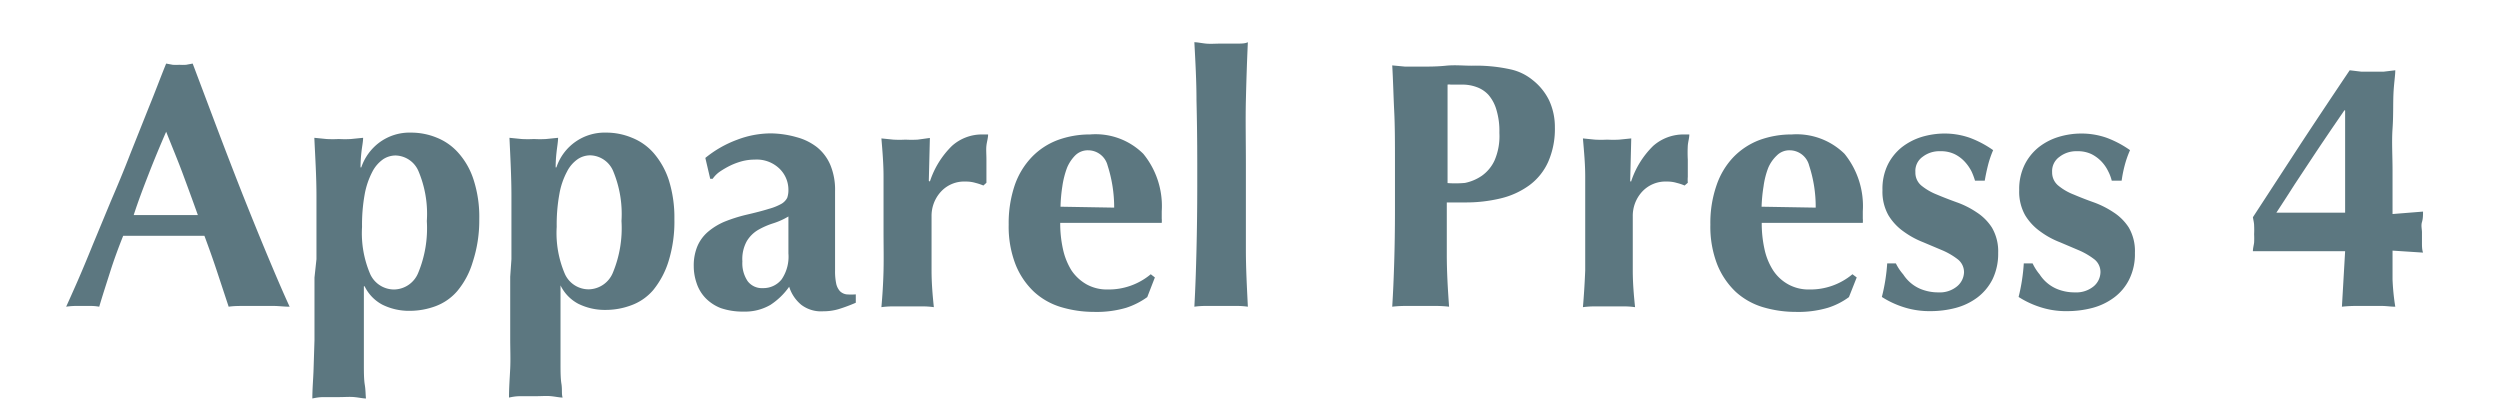
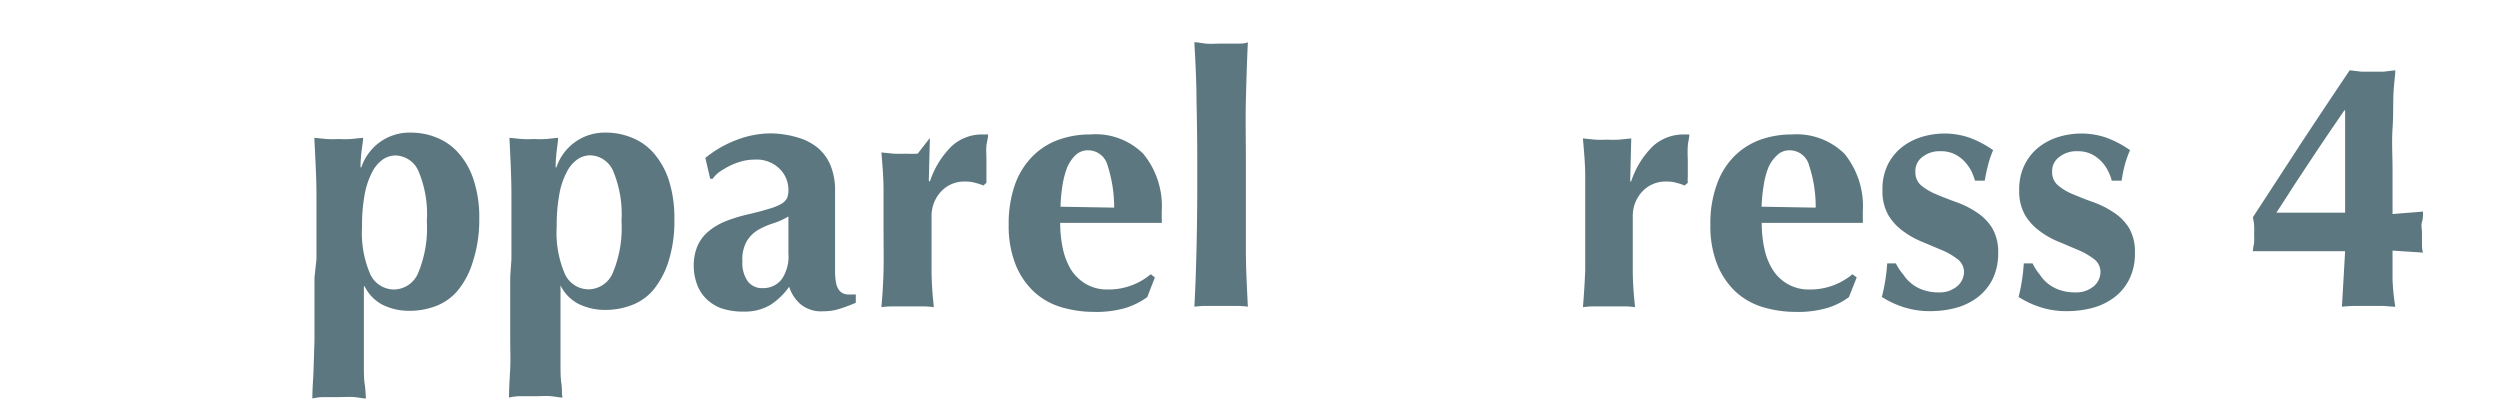
<svg xmlns="http://www.w3.org/2000/svg" viewBox="0 0 164 26.93">
  <defs>
    <style>.cls-1{fill:none;}.cls-2{fill:#5c7780;}</style>
  </defs>
  <g id="レイヤー_2" data-name="レイヤー 2">
    <g id="ガイド">
      <rect class="cls-1" width="164" height="26.93" />
-       <path class="cls-2" d="M19,20.12c-.37,0-.72-.05-1.05-.05H16c-.33,0-.66,0-1,.05l-.76-2.3c-.26-.79-.54-1.57-.83-2.35q-.74,0-1.47,0l-1.47,0-1.2,0c-.4,0-.8,0-1.19,0-.31.78-.6,1.56-.85,2.35s-.5,1.55-.72,2.3A3.29,3.29,0,0,0,6,20.07H4.94a4.41,4.41,0,0,0-.6.05c.18-.4.43-.95.74-1.66s.64-1.5,1-2.39L7.27,13.2c.43-1,.85-2,1.27-3.09L9.78,7c.41-1,.78-2,1.12-2.83l.43.08a3.13,3.13,0,0,0,.44,0,3.13,3.13,0,0,0,.44,0l.43-.08,1.58,4.19q.84,2.22,1.69,4.38c.57,1.43,1.12,2.79,1.66,4.08S18.59,19.23,19,20.12ZM10.9,8.64c-.4.92-.78,1.83-1.13,2.73s-.7,1.81-1,2.74h4.21c-.33-.93-.67-1.85-1-2.74S11.26,9.56,10.9,8.64Z" />
      <path class="cls-2" d="M20.76,17c0-1.5,0-2.88,0-4.14s-.08-2.53-.14-3.82l.8.08a7.57,7.57,0,0,0,.81,0,7.09,7.09,0,0,0,.79,0l.8-.08c0,.26-.07.57-.11.94a9.33,9.33,0,0,0-.06,1h.05a3.4,3.4,0,0,1,1.17-1.62,3.33,3.33,0,0,1,2.1-.66,4.41,4.41,0,0,1,1.68.33,3.75,3.75,0,0,1,1.42,1,4.87,4.87,0,0,1,1,1.77,7.9,7.9,0,0,1,.37,2.58A8.75,8.75,0,0,1,31,17.22a5.3,5.3,0,0,1-1,1.87,3.47,3.47,0,0,1-1.44,1,4.87,4.87,0,0,1-1.67.3,3.92,3.92,0,0,1-1.8-.4,2.69,2.69,0,0,1-1.17-1.21h-.05v1.86c0,.53,0,1.08,0,1.64s0,1.1,0,1.6,0,1,.06,1.36.05.7.08.9c-.2,0-.45-.06-.76-.09s-.63,0-1,0-.66,0-1,0-.56.05-.76.09c0-.65.06-1.29.08-1.91l.06-1.91,0-2c0-.66,0-1.36,0-2.11ZM28,14.5a7.19,7.19,0,0,0-.56-3.3,1.68,1.68,0,0,0-1.48-1,1.49,1.49,0,0,0-.83.25,2.28,2.28,0,0,0-.7.81,5.19,5.19,0,0,0-.5,1.45,11.19,11.19,0,0,0-.18,2.18,6.8,6.8,0,0,0,.54,3.1,1.72,1.72,0,0,0,1.58,1,1.74,1.74,0,0,0,1.56-1.08A7.64,7.64,0,0,0,28,14.5Z" />
      <path class="cls-2" d="M33.55,17c0-1.5,0-2.88,0-4.14s-.07-2.53-.13-3.82l.8.08a7.57,7.57,0,0,0,.81,0,7.09,7.09,0,0,0,.79,0l.79-.08c0,.26-.06.57-.1.94a9.33,9.33,0,0,0-.06,1h.05a3.33,3.33,0,0,1,3.26-2.28,4.34,4.34,0,0,1,1.68.33,3.71,3.71,0,0,1,1.43,1,5.18,5.18,0,0,1,1,1.77,8.18,8.18,0,0,1,.37,2.58,8.75,8.75,0,0,1-.39,2.78,5.63,5.63,0,0,1-1,1.87,3.44,3.44,0,0,1-1.45,1,4.77,4.77,0,0,1-1.66.3,3.92,3.92,0,0,1-1.8-.4,2.69,2.69,0,0,1-1.17-1.21h0v1.86c0,.53,0,1.08,0,1.64s0,1.1,0,1.6,0,1,.06,1.36,0,.7.08.9c-.2,0-.46-.06-.76-.09s-.63,0-1,0-.66,0-1,0-.56.05-.76.09c0-.65.05-1.29.08-1.91s0-1.27,0-1.91,0-1.3,0-2,0-1.36,0-2.11Zm7.22-2.51a7.33,7.33,0,0,0-.56-3.3,1.68,1.68,0,0,0-1.48-1,1.47,1.47,0,0,0-.83.25,2.19,2.19,0,0,0-.7.81,4.89,4.89,0,0,0-.5,1.45,11.19,11.19,0,0,0-.18,2.18,6.8,6.8,0,0,0,.54,3.1,1.71,1.71,0,0,0,1.57,1,1.75,1.75,0,0,0,1.57-1.08A7.64,7.64,0,0,0,40.77,14.5Z" />
      <path class="cls-2" d="M46.27,10.36a7.23,7.23,0,0,1,2.08-1.19,6.23,6.23,0,0,1,2.22-.42A6.41,6.41,0,0,1,52.26,9a3.74,3.74,0,0,1,1.34.66,3,3,0,0,1,.87,1.16,4.23,4.23,0,0,1,.31,1.72c0,1,0,1.89,0,2.73s0,1.67,0,2.49a3.89,3.89,0,0,0,.08.87,1.1,1.1,0,0,0,.24.47.76.76,0,0,0,.43.21,3.67,3.67,0,0,0,.61,0v.55a10.67,10.67,0,0,1-1.13.42,3.53,3.53,0,0,1-1,.14A2.14,2.14,0,0,1,52.57,20a2.49,2.49,0,0,1-.8-1.19A4.53,4.53,0,0,1,50.54,20a3.3,3.3,0,0,1-1.76.44,4.42,4.42,0,0,1-1.5-.23,2.81,2.81,0,0,1-1-.66,2.56,2.56,0,0,1-.59-1,3.41,3.41,0,0,1-.18-1.09,3.29,3.29,0,0,1,.24-1.31,2.58,2.58,0,0,1,.69-.94,4.21,4.21,0,0,1,1.07-.66,10,10,0,0,1,1.4-.45c.65-.15,1.15-.28,1.53-.4a3.58,3.58,0,0,0,.84-.34,1,1,0,0,0,.36-.38,1.52,1.52,0,0,0,.08-.51,1.93,1.93,0,0,0-.59-1.41,2.15,2.15,0,0,0-1.62-.59,3.32,3.32,0,0,0-.81.1,4.4,4.4,0,0,0-.79.29,5.68,5.68,0,0,0-.69.4,1.9,1.9,0,0,0-.47.47h-.16Zm5.45,6.26c0-.66,0-1.16,0-1.51s0-.64,0-.91a4.65,4.65,0,0,1-1,.45,5,5,0,0,0-1,.44,2.13,2.13,0,0,0-.73.73,2.43,2.43,0,0,0-.29,1.33,2.1,2.1,0,0,0,.35,1.3,1.17,1.17,0,0,0,1,.45,1.52,1.52,0,0,0,1.23-.58A2.65,2.65,0,0,0,51.72,16.62Z" />
-       <path class="cls-2" d="M61,11.91a5.77,5.77,0,0,1,1.45-2.34,2.94,2.94,0,0,1,2-.75h.2l.17,0c0,.23-.08.47-.11.73s0,.57,0,.92v1.13c0,.14,0,.27,0,.39l-.2.18A3.55,3.55,0,0,0,64,12a2.19,2.19,0,0,0-.66-.09,2.07,2.07,0,0,0-1.63.68,2.34,2.34,0,0,0-.6,1.6v.92c0,.93,0,1.82,0,2.64s.07,1.63.15,2.4a5.11,5.11,0,0,0-.75-.05H58.58a5.36,5.36,0,0,0-.76.05c.07-.77.12-1.57.14-2.4s0-1.71,0-2.64v-.92c0-.94,0-1.81,0-2.63s-.07-1.65-.14-2.48l.79.08a7.09,7.09,0,0,0,.79,0,7.26,7.26,0,0,0,.8,0L61,9.05l-.07,2.81Z" />
+       <path class="cls-2" d="M61,11.91a5.77,5.77,0,0,1,1.45-2.34,2.94,2.94,0,0,1,2-.75h.2l.17,0c0,.23-.08.47-.11.73s0,.57,0,.92v1.13c0,.14,0,.27,0,.39l-.2.18A3.55,3.55,0,0,0,64,12a2.19,2.19,0,0,0-.66-.09,2.07,2.07,0,0,0-1.63.68,2.34,2.34,0,0,0-.6,1.6v.92c0,.93,0,1.82,0,2.64s.07,1.63.15,2.4a5.11,5.11,0,0,0-.75-.05H58.58a5.36,5.36,0,0,0-.76.05c.07-.77.12-1.57.14-2.4s0-1.71,0-2.64c0-.94,0-1.81,0-2.63s-.07-1.65-.14-2.48l.79.08a7.09,7.09,0,0,0,.79,0,7.26,7.26,0,0,0,.8,0L61,9.05l-.07,2.81Z" />
      <path class="cls-2" d="M69.55,14.62a7.83,7.83,0,0,0,.18,1.72,4.41,4.41,0,0,0,.56,1.4,2.94,2.94,0,0,0,1,.92,2.75,2.75,0,0,0,1.37.33,4.3,4.3,0,0,0,2.83-1l.27.21-.5,1.29a5,5,0,0,1-1.38.7,6.88,6.88,0,0,1-2.12.27,7.53,7.53,0,0,1-2.14-.31,4.55,4.55,0,0,1-1.78-1,5,5,0,0,1-1.22-1.8,6.85,6.85,0,0,1-.45-2.61,7.76,7.76,0,0,1,.4-2.6,5.05,5.05,0,0,1,1.12-1.84,4.61,4.61,0,0,1,1.69-1.11,6.11,6.11,0,0,1,2.13-.37A4.44,4.44,0,0,1,75,10.09a5.41,5.41,0,0,1,1.21,3.77v.48a1.52,1.52,0,0,1,0,.28Zm3.54-1a9,9,0,0,0-.43-2.76,1.32,1.32,0,0,0-1.27-1,1.17,1.17,0,0,0-.86.34A2.54,2.54,0,0,0,70,11a5.87,5.87,0,0,0-.31,1.22,10.26,10.26,0,0,0-.12,1.34Z" />
      <path class="cls-2" d="M78.49,6.59c0-1.25-.07-2.53-.14-3.82.2,0,.46.06.76.09s.63,0,1,0,.66,0,1,0,.56,0,.75-.09c-.06,1.29-.1,2.57-.13,3.82s0,2.64,0,4.14v1.5c0,1.5,0,2.88,0,4.14s.07,2.5.13,3.75a5,5,0,0,0-.75-.05H79.11a5.26,5.26,0,0,0-.76.05c.07-1.25.11-2.5.14-3.75s.05-2.64.05-4.14v-1.5C78.54,9.23,78.52,7.85,78.49,6.59Z" />
-       <path class="cls-2" d="M91.51,10.69c0-1.28,0-2.41-.05-3.4s-.07-2-.13-3l.85.08c.3,0,.65,0,1,0,.54,0,1.09,0,1.67-.06s1.14,0,1.69,0a10.55,10.55,0,0,1,2.55.24,3.45,3.45,0,0,1,1.45.7,3.83,3.83,0,0,1,1.08,1.33A4.14,4.14,0,0,1,102,8.36a5.36,5.36,0,0,1-.44,2.26,3.87,3.87,0,0,1-1.23,1.53,5.27,5.27,0,0,1-1.87.86,9.76,9.76,0,0,1-2.37.27H94.91c0,1.16,0,2.3,0,3.44s.07,2.28.15,3.4a7.48,7.48,0,0,0-.85-.05H92.18a7.34,7.34,0,0,0-.85.05c.06-.95.1-1.92.13-2.91s.05-2.12.05-3.4Zm6.85-2a4.81,4.81,0,0,0-.19-1.47,2.59,2.59,0,0,0-.53-1,1.93,1.93,0,0,0-.78-.51,2.68,2.68,0,0,0-.93-.16h-.76a.68.68,0,0,0-.21,0c0,1.1,0,2.19,0,3.25s0,2.14,0,3.21A7,7,0,0,0,96.1,12a3,3,0,0,0,1.11-.47,2.54,2.54,0,0,0,.83-1A4,4,0,0,0,98.36,8.73Z" />
      <path class="cls-2" d="M107,11.91a5.77,5.77,0,0,1,1.45-2.34,3,3,0,0,1,2-.75h.2l.17,0c0,.23-.08.47-.1.73a8.31,8.31,0,0,0,0,.92v1.13a2.38,2.38,0,0,0,0,.39l-.21.18A3.13,3.13,0,0,0,110,12a2.17,2.17,0,0,0-.65-.09,2.09,2.09,0,0,0-1.64.68,2.34,2.34,0,0,0-.6,1.6v.92c0,.93,0,1.82,0,2.64s.07,1.63.15,2.4a5.11,5.11,0,0,0-.75-.05H104.6a5.47,5.47,0,0,0-.76.05q.1-1.15.15-2.4c0-.82,0-1.71,0-2.64v-.92c0-.94,0-1.81,0-2.63s-.08-1.65-.15-2.48l.79.08a7.14,7.14,0,0,0,.8,0,7.09,7.09,0,0,0,.79,0l.79-.08-.07,2.81Z" />
      <path class="cls-2" d="M115.57,14.62a7.83,7.83,0,0,0,.18,1.72,4.2,4.2,0,0,0,.57,1.4,2.81,2.81,0,0,0,1,.92,2.75,2.75,0,0,0,1.37.33,4.3,4.3,0,0,0,2.83-1l.28.21-.51,1.29a4.7,4.7,0,0,1-1.38.7,6.83,6.83,0,0,1-2.12.27,7.53,7.53,0,0,1-2.14-.31,4.62,4.62,0,0,1-1.78-1,5.07,5.07,0,0,1-1.22-1.8,6.85,6.85,0,0,1-.45-2.61,7.51,7.51,0,0,1,.41-2.6,5,5,0,0,1,1.11-1.84,4.69,4.69,0,0,1,1.69-1.11,6.11,6.11,0,0,1,2.13-.37A4.48,4.48,0,0,1,121,10.09a5.45,5.45,0,0,1,1.2,3.77v.48a1.52,1.52,0,0,1,0,.28Zm3.54-1a8.67,8.67,0,0,0-.43-2.76,1.32,1.32,0,0,0-1.27-1,1.15,1.15,0,0,0-.85.34A2.4,2.4,0,0,0,116,11a5.31,5.31,0,0,0-.31,1.22,10.29,10.29,0,0,0-.13,1.34Z" />
      <path class="cls-2" d="M124.85,18a2.53,2.53,0,0,0,.54.6,2.47,2.47,0,0,0,.77.42,3.05,3.05,0,0,0,1,.16,1.77,1.77,0,0,0,1.24-.41,1.25,1.25,0,0,0,.44-.9,1.07,1.07,0,0,0-.4-.85,4.61,4.61,0,0,0-1-.59l-1.28-.54a5.69,5.69,0,0,1-1.28-.7,3.56,3.56,0,0,1-1-1.07,3.15,3.15,0,0,1-.39-1.65,3.61,3.61,0,0,1,.35-1.67,3.42,3.42,0,0,1,.93-1.15,4.12,4.12,0,0,1,1.3-.67,5.25,5.25,0,0,1,1.44-.22,5,5,0,0,1,1.71.28,6.69,6.69,0,0,1,1.53.81,6.63,6.63,0,0,0-.34,1c-.09.36-.16.7-.21,1h-.64a4.32,4.32,0,0,0-.23-.61,2.87,2.87,0,0,0-.44-.63,2.26,2.26,0,0,0-.67-.5,2.07,2.07,0,0,0-.94-.19,1.79,1.79,0,0,0-1.16.37,1.13,1.13,0,0,0-.47,1,1.1,1.1,0,0,0,.4.89,3.81,3.81,0,0,0,1,.58c.4.17.84.34,1.31.51a5.75,5.75,0,0,1,1.31.66,3.32,3.32,0,0,1,1,1,3.07,3.07,0,0,1,.41,1.66,3.84,3.84,0,0,1-.37,1.73,3.43,3.43,0,0,1-1,1.2,4.15,4.15,0,0,1-1.42.68,6.45,6.45,0,0,1-1.66.21,5.52,5.52,0,0,1-1.87-.3,5.94,5.94,0,0,1-1.31-.63,12,12,0,0,0,.35-2.2h.57A3.32,3.32,0,0,0,124.85,18Z" />
      <path class="cls-2" d="M133.8,18a2.53,2.53,0,0,0,.54.6,2.47,2.47,0,0,0,.77.42,3,3,0,0,0,1,.16,1.79,1.79,0,0,0,1.25-.41,1.24,1.24,0,0,0,.43-.9,1.06,1.06,0,0,0-.39-.85,4.7,4.7,0,0,0-1-.59l-1.27-.54a5.48,5.48,0,0,1-1.28-.7,3.6,3.6,0,0,1-1-1.07,3.15,3.15,0,0,1-.39-1.65,3.61,3.61,0,0,1,.36-1.67,3.42,3.42,0,0,1,.93-1.15,4,4,0,0,1,1.3-.67,5.14,5.14,0,0,1,1.44-.22,5,5,0,0,1,1.71.28,6.69,6.69,0,0,1,1.53.81,6.63,6.63,0,0,0-.35,1,8.25,8.25,0,0,0-.2,1h-.65a2.75,2.75,0,0,0-.23-.61,2.52,2.52,0,0,0-.43-.63,2.4,2.4,0,0,0-.67-.5,2.07,2.07,0,0,0-.94-.19,1.79,1.79,0,0,0-1.16.37,1.14,1.14,0,0,0-.48,1,1.11,1.11,0,0,0,.41.89,3.66,3.66,0,0,0,1,.58c.4.17.83.34,1.31.51a6,6,0,0,1,1.31.66,3.32,3.32,0,0,1,1,1,3.07,3.07,0,0,1,.4,1.66,3.71,3.71,0,0,1-.37,1.73,3.3,3.3,0,0,1-1,1.2,4.15,4.15,0,0,1-1.42.68,6.48,6.48,0,0,1-1.67.21,5.42,5.42,0,0,1-1.86-.3,5.94,5.94,0,0,1-1.31-.63,12,12,0,0,0,.34-2.2h.58A3.32,3.32,0,0,0,133.8,18Z" />
      <path class="cls-2" d="M147.79,16.48c0-.2.06-.39.08-.57a5.28,5.28,0,0,0,0-.55,5.27,5.27,0,0,0,0-.56c0-.18-.05-.36-.08-.55l3.14-4.82q1.56-2.37,3.21-4.82l.75.09c.23,0,.48,0,.74,0s.51,0,.75,0l.75-.09c0,.36-.09.87-.12,1.55s0,1.43-.06,2.28,0,1.76,0,2.73,0,1.92,0,2.87l2-.16c0,.23,0,.46-.07.69s0,.46,0,.67,0,.44,0,.67,0,.45.07.66l-2-.13c0,.64,0,1.27,0,1.88a15,15,0,0,0,.18,1.8c-.3,0-.59-.05-.88-.05h-1.75a8.46,8.46,0,0,0-.87.05l.21-3.64Zm6-9.24-.85,1.24c-.35.52-.74,1.09-1.15,1.71l-1.27,1.92c-.42.66-.82,1.28-1.19,1.84h4.51V7.24Z" />
    </g>
  </g>
</svg>